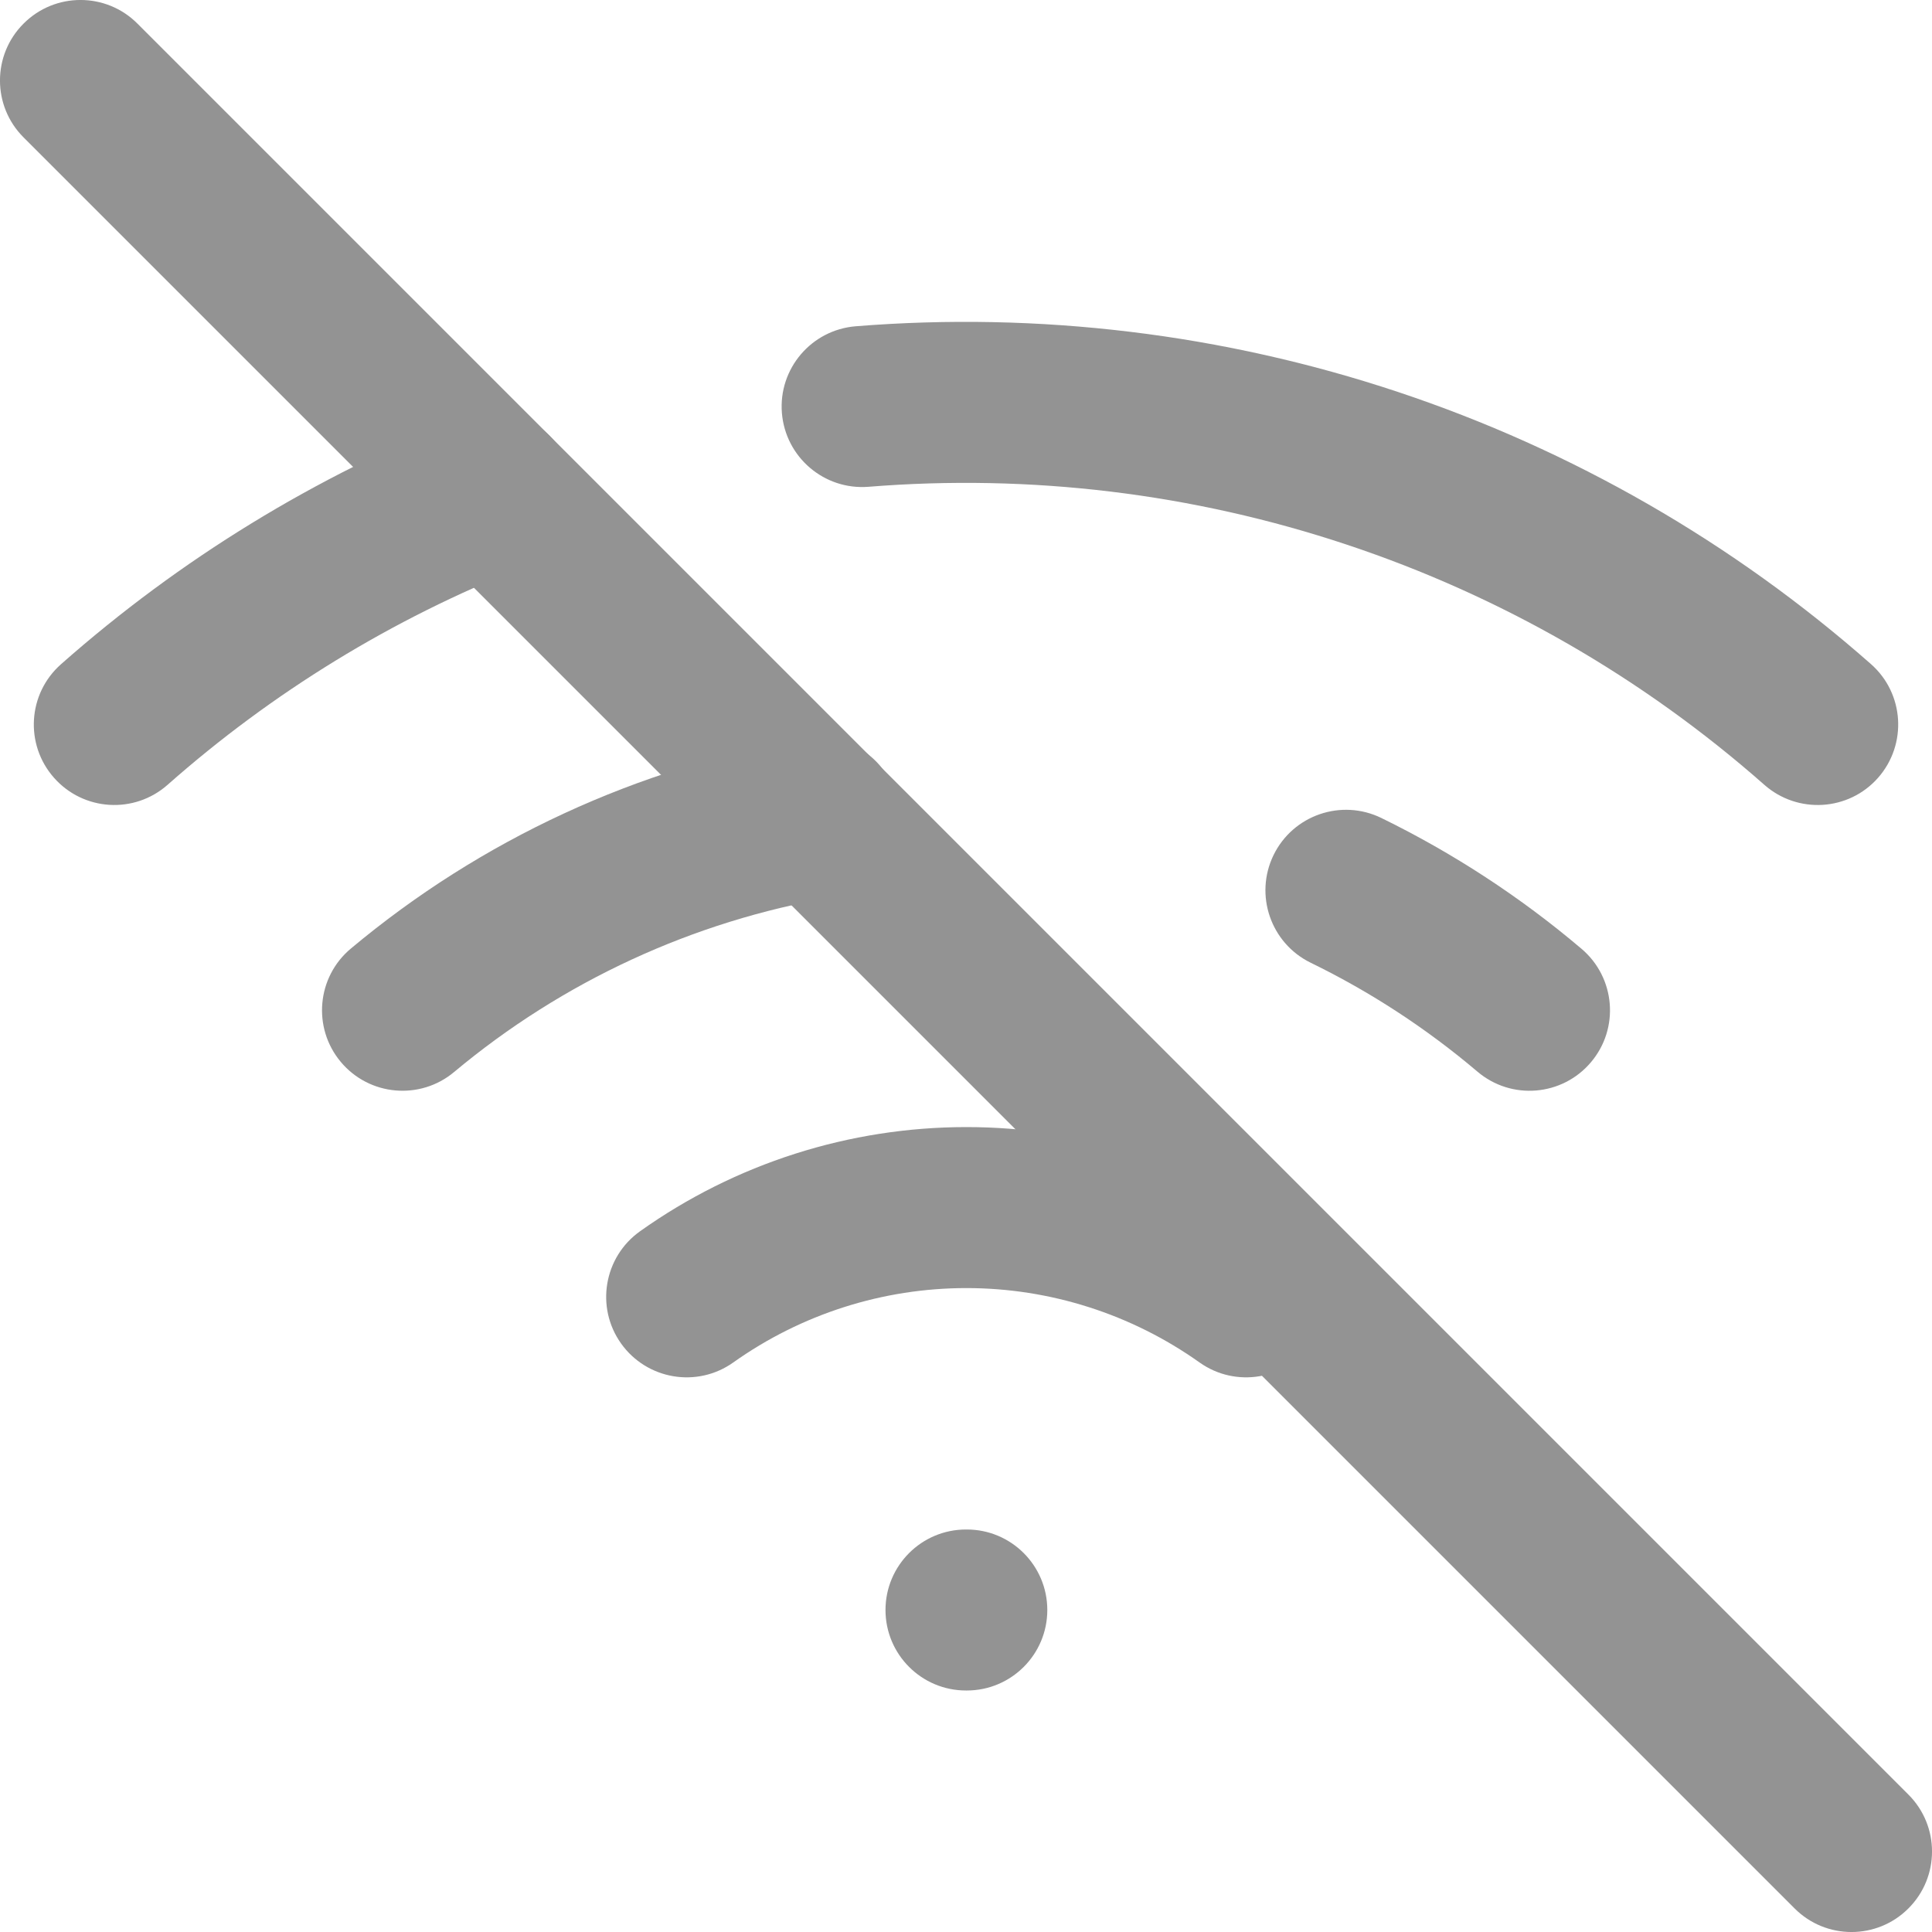
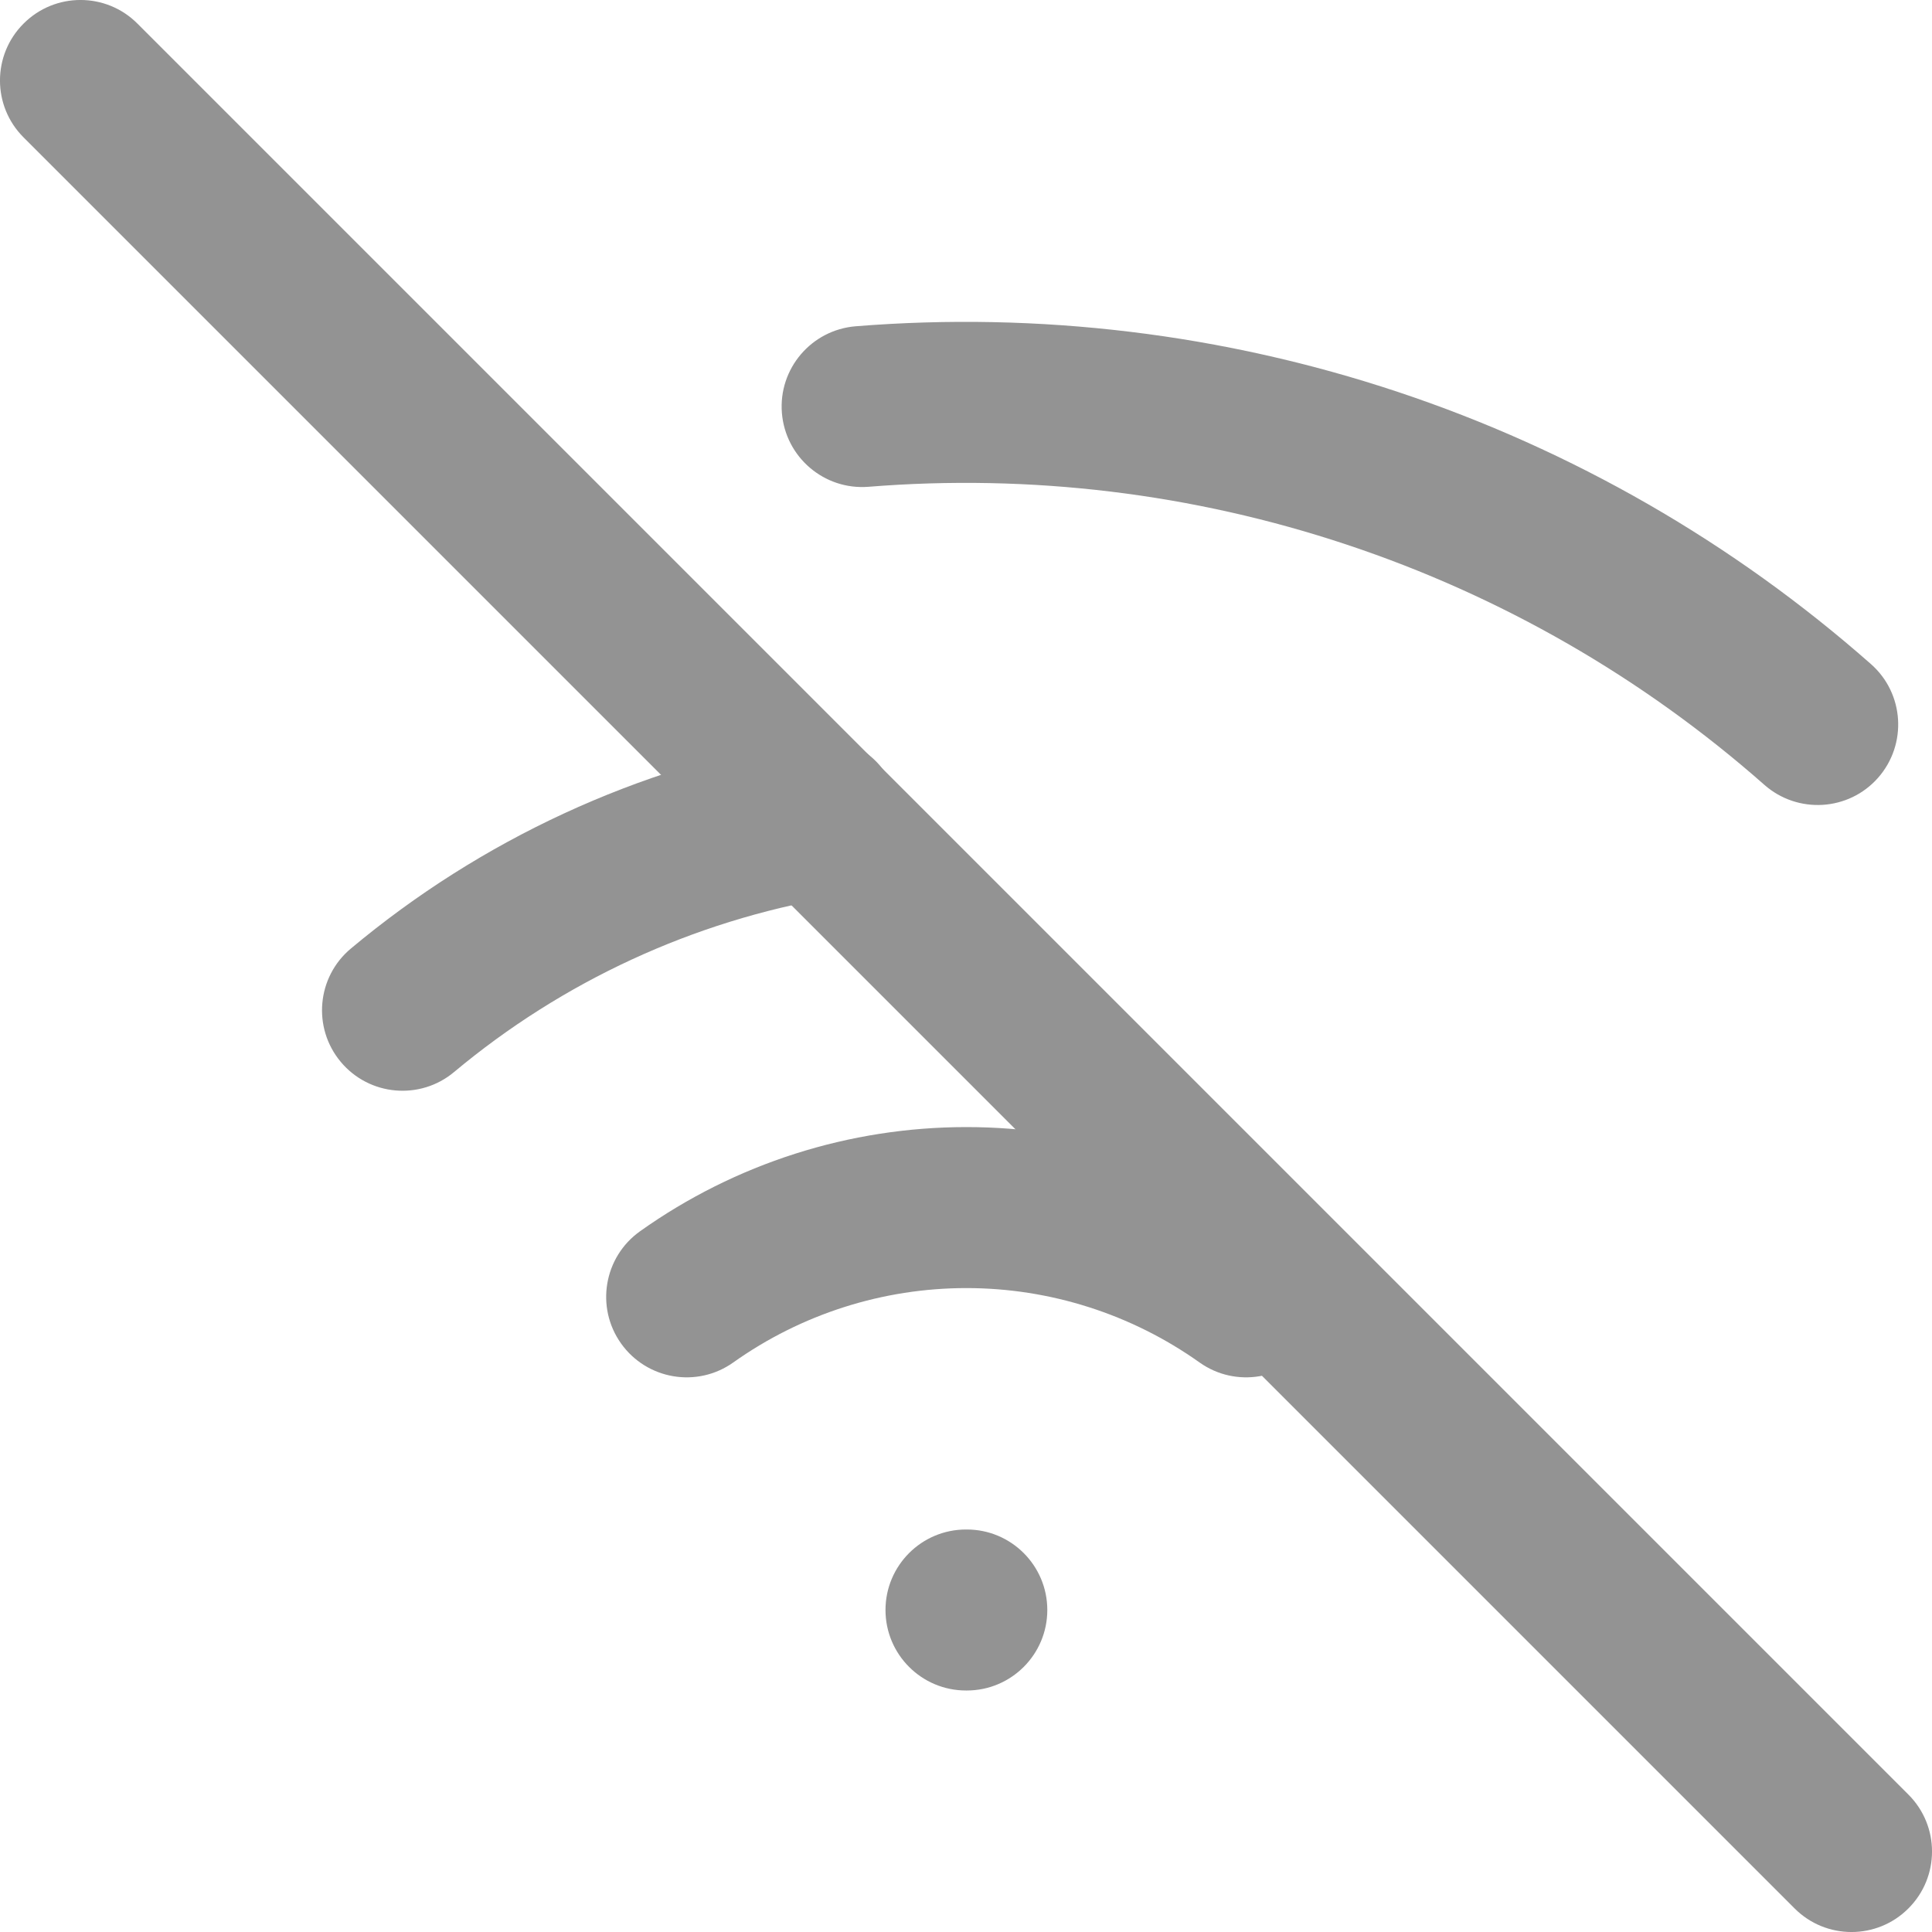
<svg xmlns="http://www.w3.org/2000/svg" width="24" height="24" viewBox="0 0 24 24" fill="none">
  <g clip-path="url(#clip0_12629_42059)">
    <path fill-rule="evenodd" clip-rule="evenodd" d="M0.293 0.293C0.683 -0.098 1.317 -0.098 1.707 0.293L23.707 22.293C24.098 22.683 24.098 23.317 23.707 23.707C23.317 24.098 22.683 24.098 22.293 23.707L0.293 1.707C-0.098 1.317 -0.098 0.683 0.293 0.293Z" fill="#939393" />
-     <path fill-rule="evenodd" clip-rule="evenodd" d="M15.821 10.621C16.064 10.125 16.662 9.919 17.159 10.161C18.053 10.598 18.889 11.144 19.647 11.787C20.068 12.145 20.12 12.776 19.762 13.197C19.405 13.618 18.774 13.67 18.353 13.312C17.722 12.777 17.026 12.322 16.281 11.959C15.785 11.716 15.579 11.118 15.821 10.621Z" fill="#939393" />
    <path fill-rule="evenodd" clip-rule="evenodd" d="M11.156 9.991C11.249 10.536 10.883 11.052 10.339 11.146C8.609 11.442 6.988 12.191 5.641 13.317C5.218 13.671 4.587 13.615 4.233 13.191C3.879 12.768 3.935 12.137 4.359 11.783C5.976 10.43 7.923 9.53 10.001 9.174C10.546 9.081 11.062 9.447 11.156 9.991Z" fill="#939393" />
    <path fill-rule="evenodd" clip-rule="evenodd" d="M16.731 6.766C14.819 6.129 12.799 5.885 10.79 6.047C10.24 6.091 9.758 5.681 9.713 5.13C9.669 4.58 10.079 4.098 10.63 4.053C12.906 3.87 15.196 4.147 17.363 4.868C19.53 5.589 21.529 6.739 23.242 8.25C23.656 8.615 23.695 9.247 23.33 9.662C22.965 10.076 22.333 10.115 21.918 9.75C20.407 8.417 18.643 7.402 16.731 6.766Z" fill="#939393" />
-     <path fill-rule="evenodd" clip-rule="evenodd" d="M7.05 5.753C7.253 6.267 7.001 6.848 6.487 7.05C4.873 7.687 3.382 8.6 2.082 9.749C1.668 10.115 1.037 10.076 0.671 9.662C0.305 9.248 0.344 8.617 0.758 8.251C2.232 6.948 3.923 5.912 5.753 5.19C6.267 4.987 6.848 5.239 7.05 5.753Z" fill="#939393" />
    <path fill-rule="evenodd" clip-rule="evenodd" d="M12.005 16.001C10.967 16.001 9.955 16.324 9.109 16.925C8.659 17.245 8.035 17.139 7.715 16.689C7.395 16.239 7.501 15.615 7.951 15.295C9.135 14.453 10.552 14.001 12.005 14.001C13.458 14.001 14.875 14.453 16.059 15.295C16.509 15.615 16.615 16.239 16.295 16.689C15.975 17.139 15.351 17.245 14.901 16.925C14.055 16.324 13.043 16.001 12.005 16.001Z" fill="#939393" />
    <path fill-rule="evenodd" clip-rule="evenodd" d="M11 20C11 19.448 11.448 19 12 19H12.01C12.562 19 13.01 19.448 13.01 20C13.01 20.552 12.562 21 12.01 21H12C11.448 21 11 20.552 11 20Z" fill="#939393" />
  </g>
  <defs>
    <clipPath id="clip0_12629_42059">
      <rect width="24" height="24" fill="white" />
    </clipPath>
  </defs>
</svg>